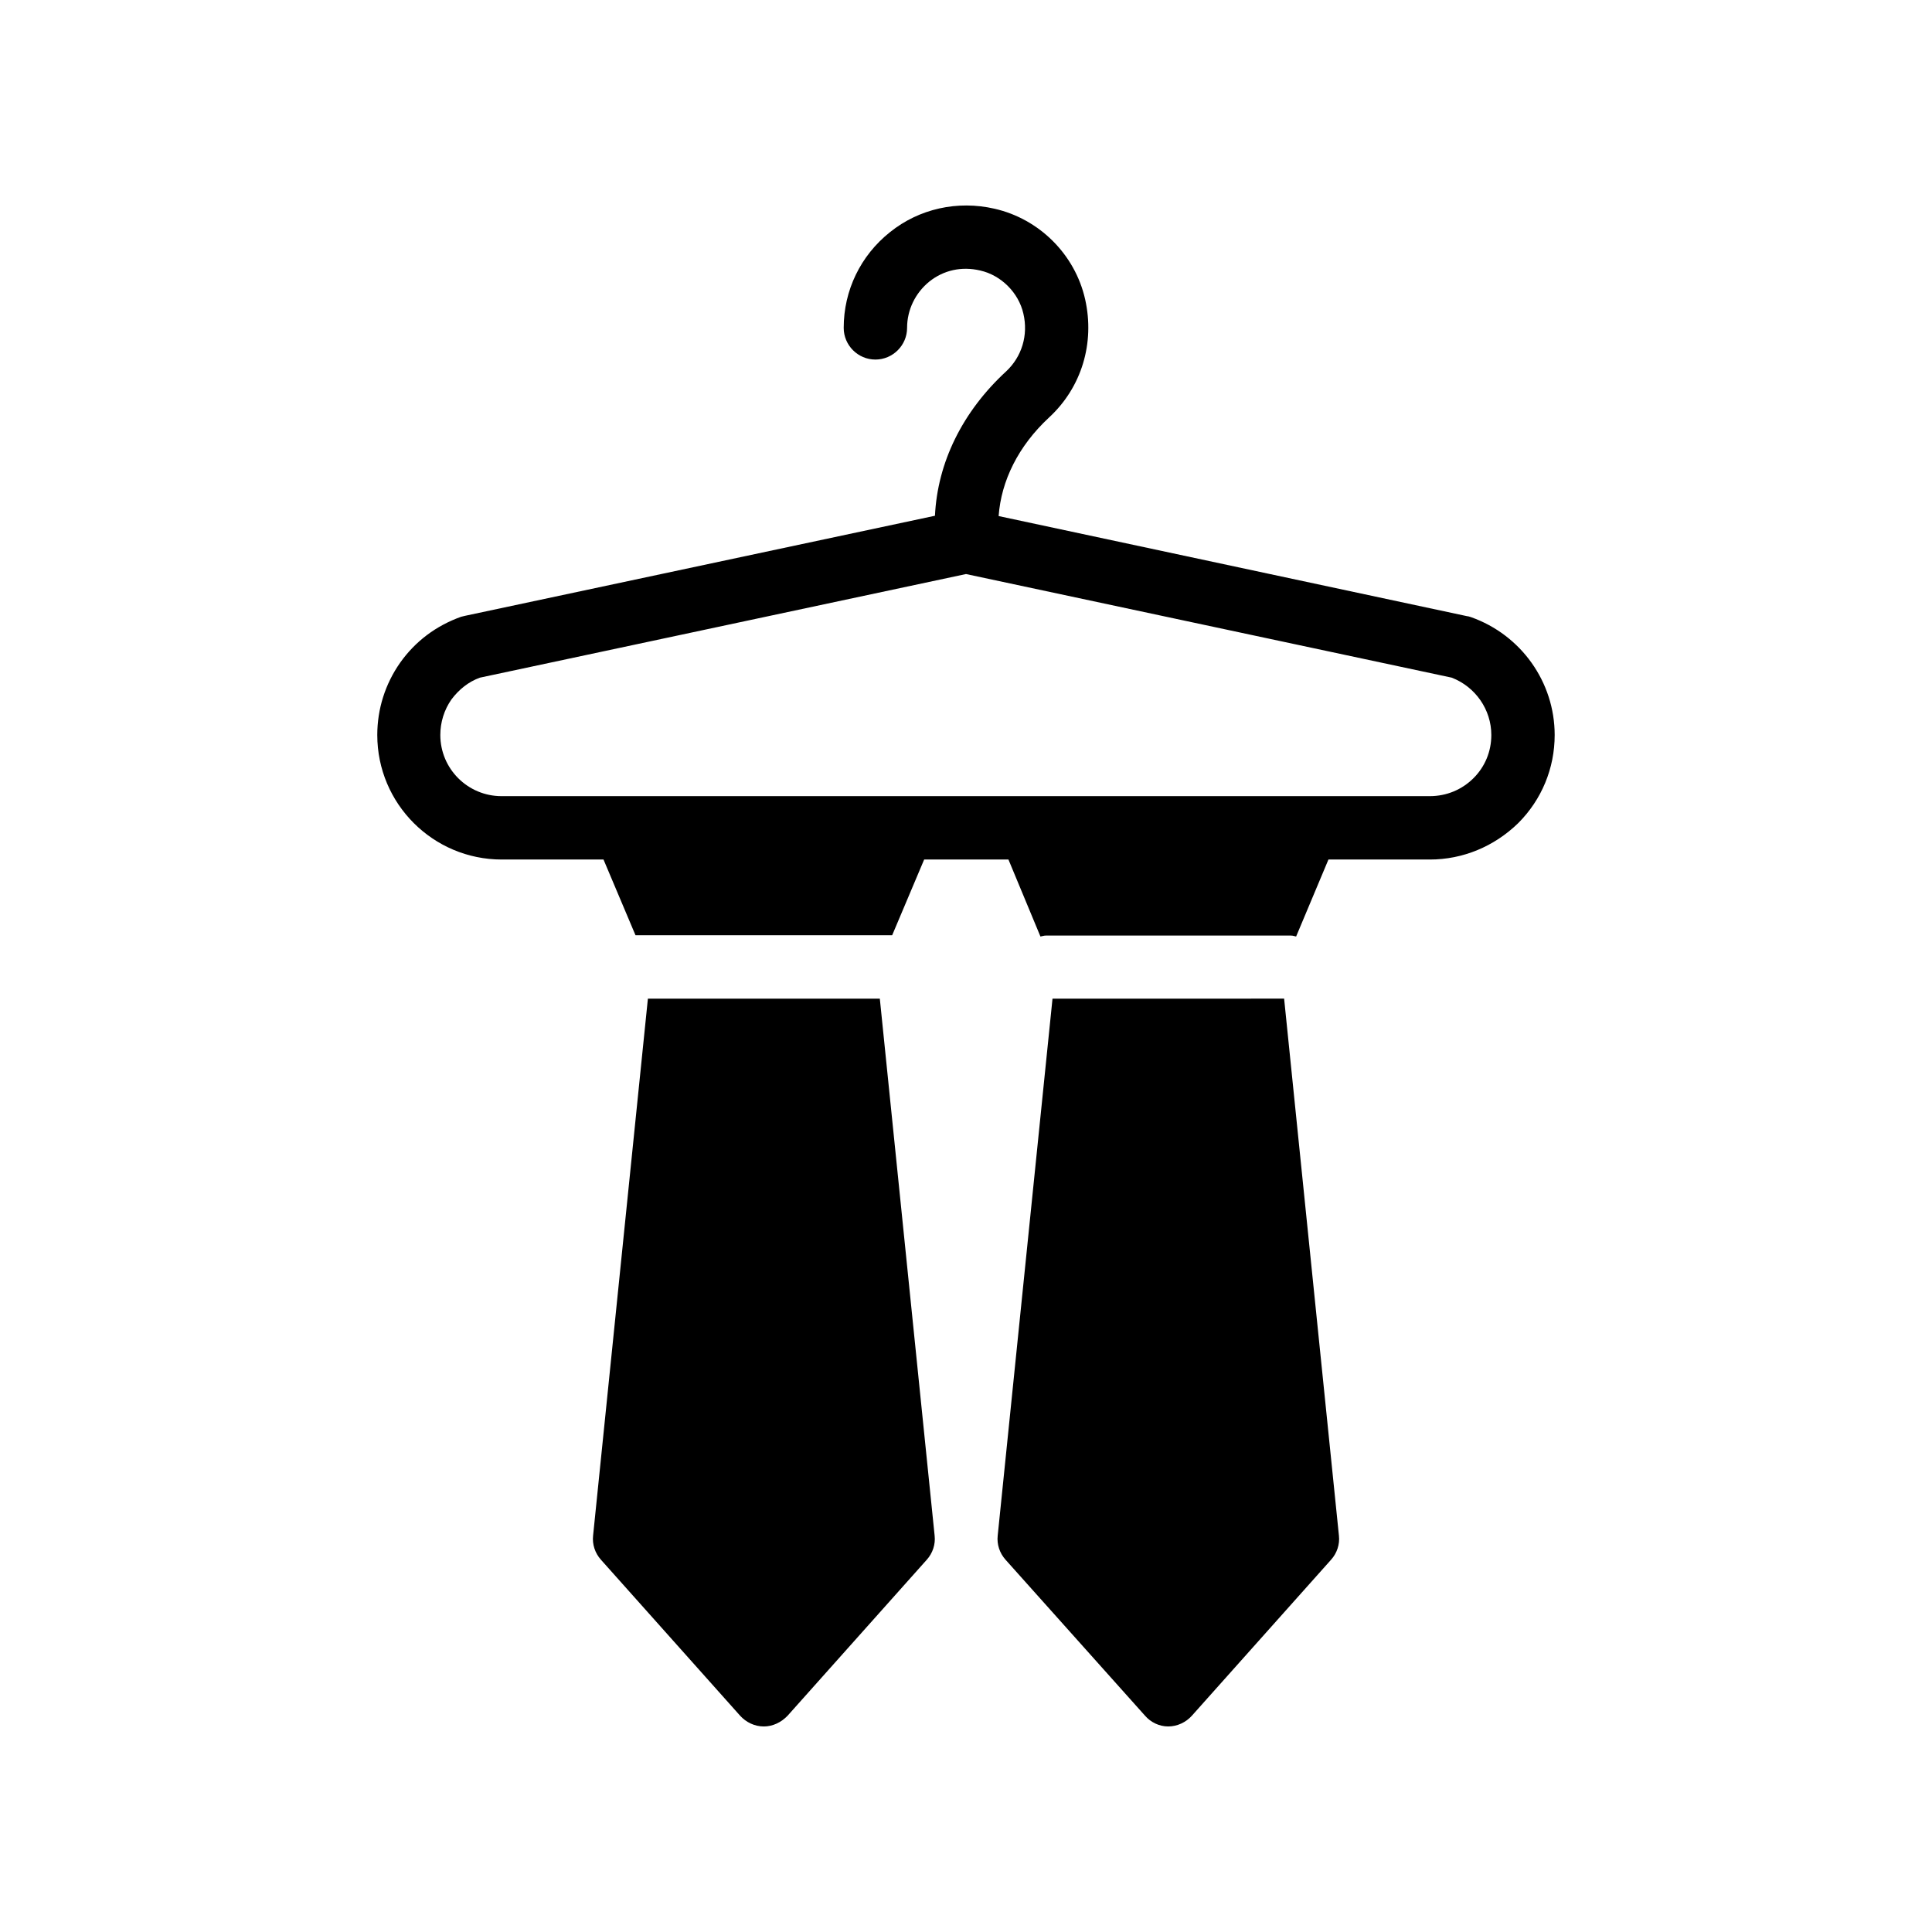
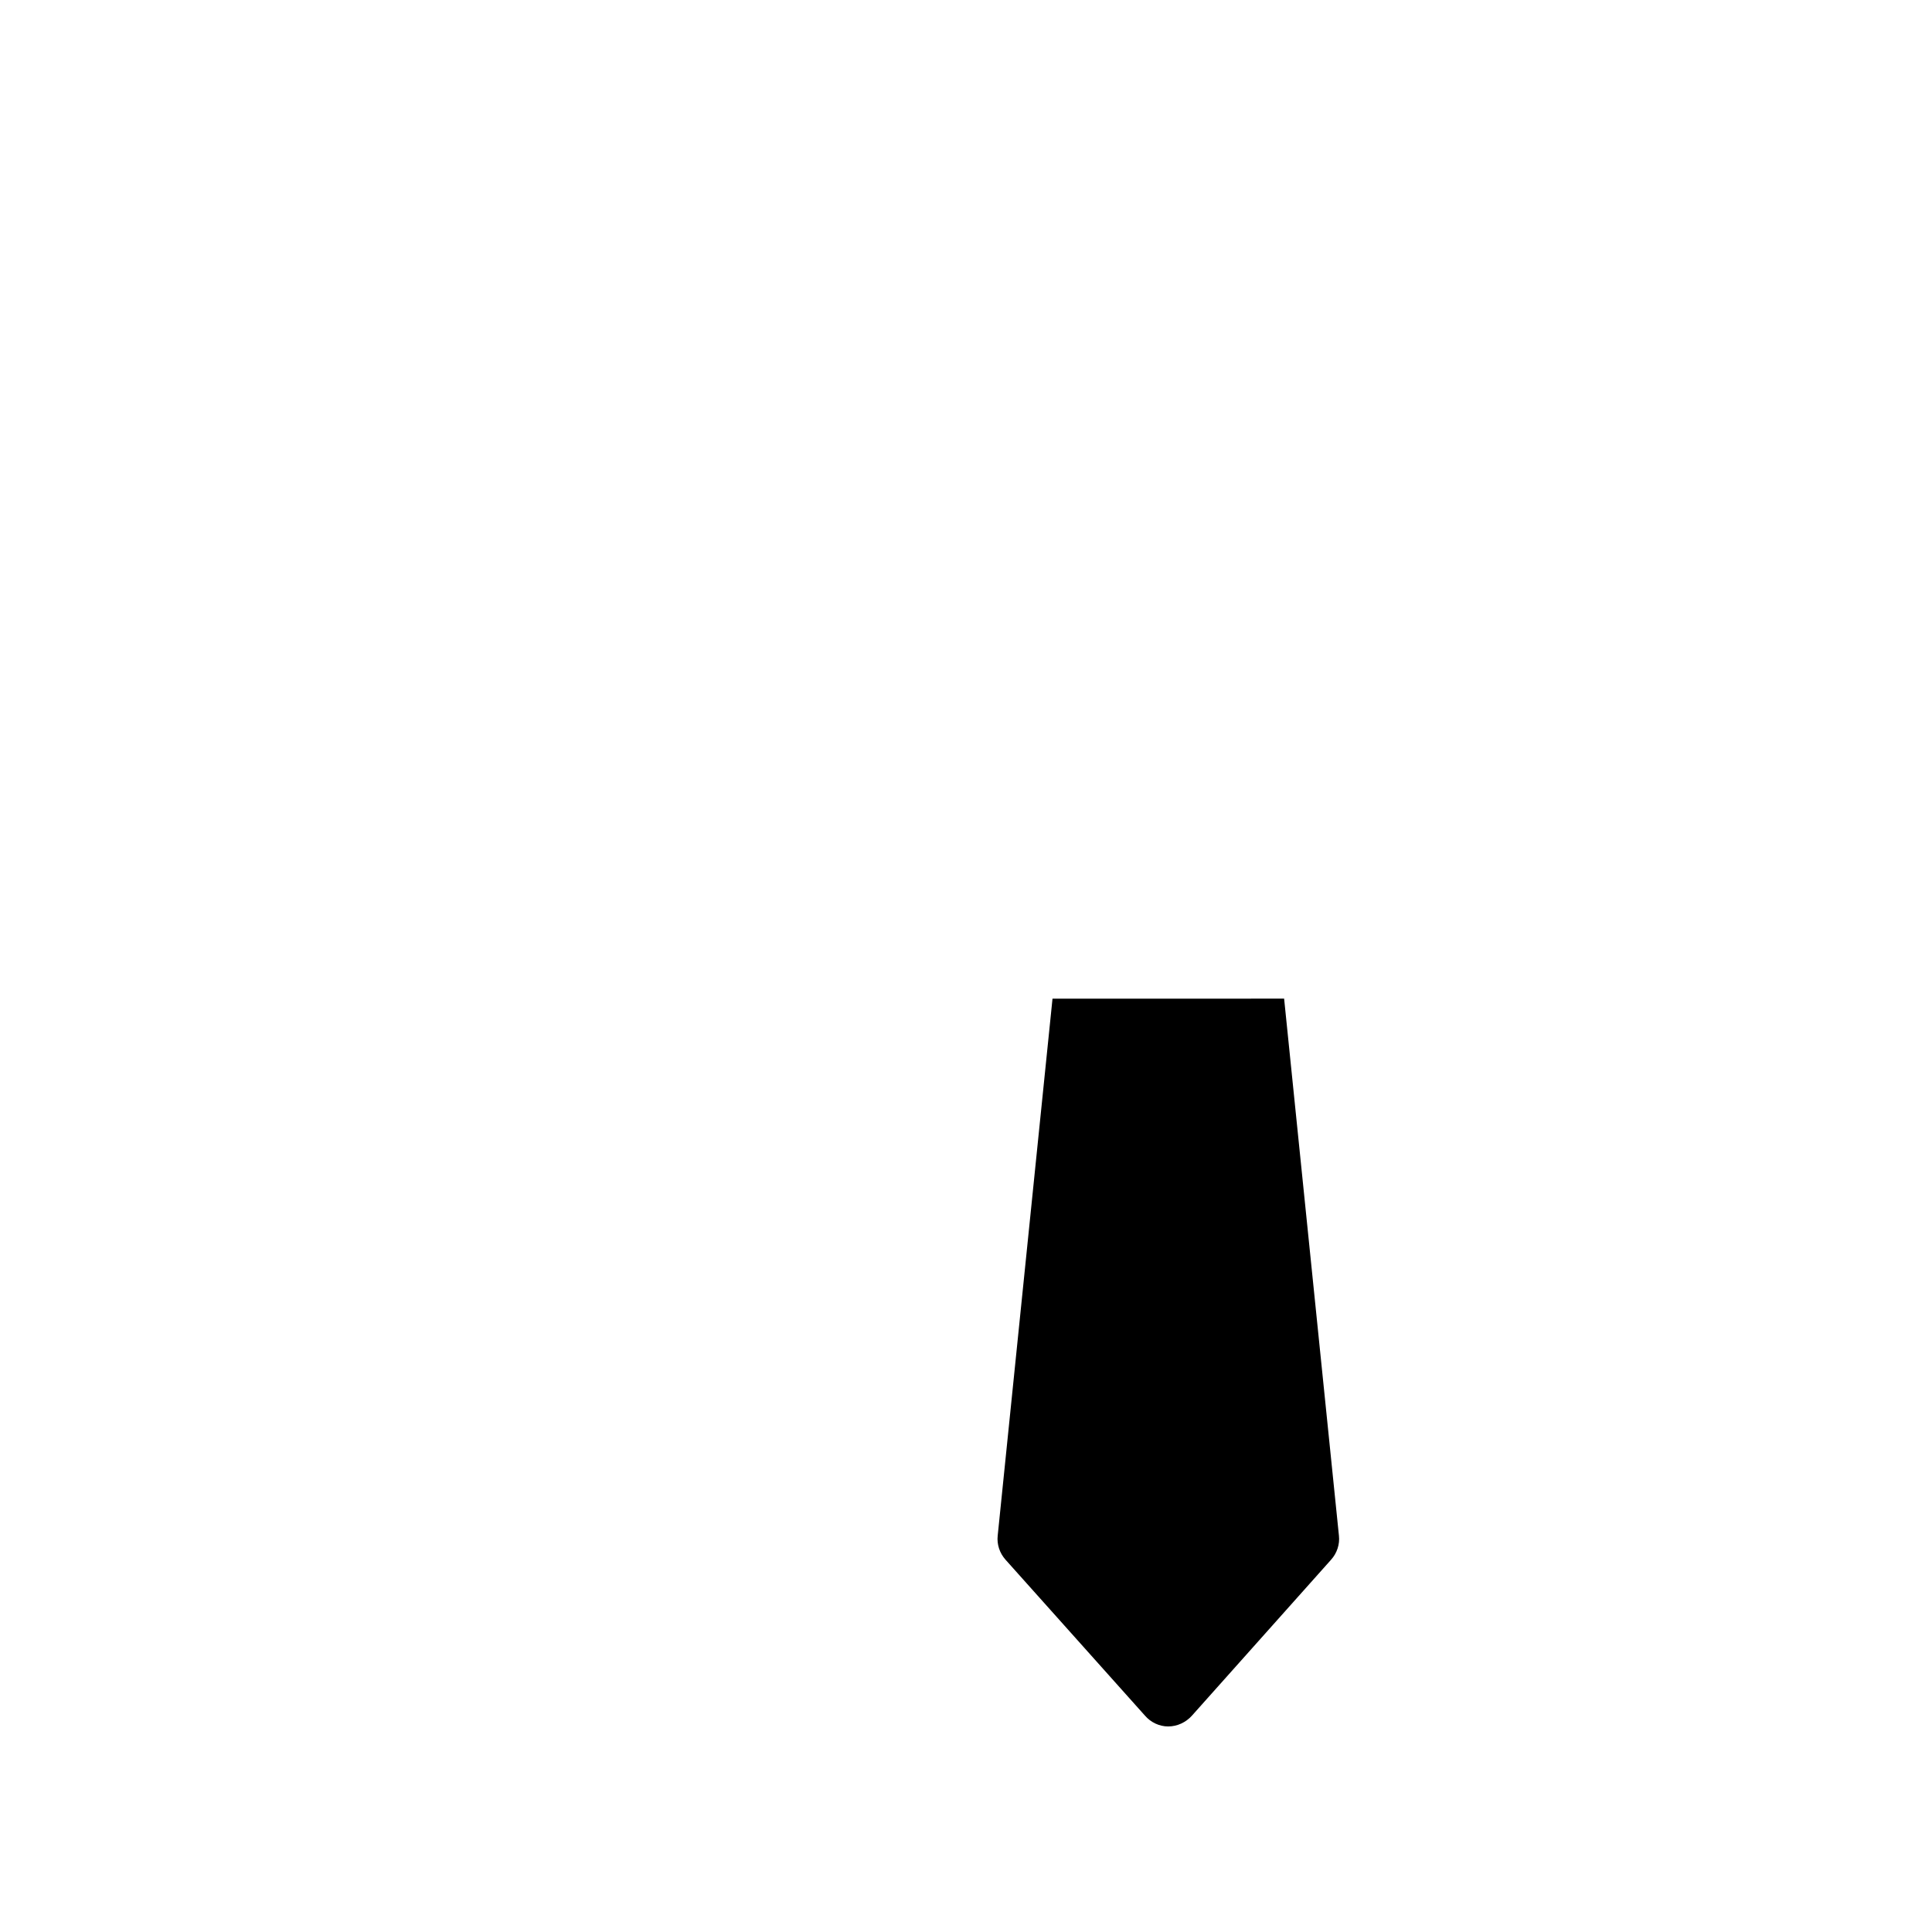
<svg xmlns="http://www.w3.org/2000/svg" fill="#000000" width="800px" height="800px" version="1.1" viewBox="144 144 512 512">
  <g>
-     <path d="m250.03 319.64c-3.945 5.625-6.047 12.258-6.047 19.145 0 18.223 14.777 33 33 33h26.953l8.48 20.07h68.016l8.48-20.07h22.336l8.48 20.402c0.504-0.082 0.922-0.25 1.426-0.25h64.988c0.504 0 0.922 0.168 1.344 0.25l8.566-20.402h26.871c8.734 0 17.047-3.441 23.426-9.656 6.215-6.215 9.656-14.527 9.656-23.344 0-14.023-8.902-26.535-22.168-31.234-0.336-0.082-0.672-0.25-1.008-0.25l-124.18-26.539c0.672-9.32 5.207-18.559 13.352-26.113 8.648-7.977 12.176-19.734 9.574-31.32-2.688-11.922-12.176-21.328-24.016-24.016-9.824-2.266-19.984 0-27.711 6.215-7.809 6.215-12.258 15.449-12.258 25.359 0 4.617 3.777 8.398 8.398 8.398 4.617 0 8.398-3.777 8.398-8.398 0-4.785 2.184-9.238 5.879-12.258 3.777-3.023 8.566-4.113 13.52-2.938 5.543 1.258 10.16 5.879 11.418 11.418 1.344 5.711-0.418 11.418-4.535 15.281-11.672 10.746-18.223 24.266-18.895 38.289l-124.61 26.535c-0.336 0.082-0.672 0.168-1.008 0.25-6.551 2.352-12.094 6.465-16.125 12.176zm21.16 3.945 128.81-27.457 128.72 27.457c6.297 2.434 10.496 8.48 10.496 15.199 0 4.367-1.68 8.398-4.703 11.418-3.106 3.106-7.223 4.785-11.586 4.785h-246.03c-8.902 0-16.207-7.223-16.207-16.207 0-3.359 1.008-6.633 2.938-9.406 2.016-2.68 4.535-4.695 7.559-5.789z" />
-     <path d="m315.7 408.65-14.527 142.33c-0.25 2.266 0.504 4.617 2.098 6.383l36.863 41.312c1.594 1.762 3.863 2.856 6.297 2.856 2.352 0 4.617-1.09 6.297-2.856l36.863-41.312c1.594-1.762 2.352-4.113 2.098-6.383l-14.527-142.33z" />
    <path d="m475.07 408.65h-52.145l-14.527 142.33c-0.25 2.266 0.504 4.617 2.098 6.383l36.945 41.312c1.516 1.758 3.781 2.852 6.133 2.852 2.434 0 4.703-1.09 6.297-2.856l36.863-41.312c1.594-1.762 2.352-4.113 2.098-6.383l-14.527-142.33z" />
  </g>
</svg>